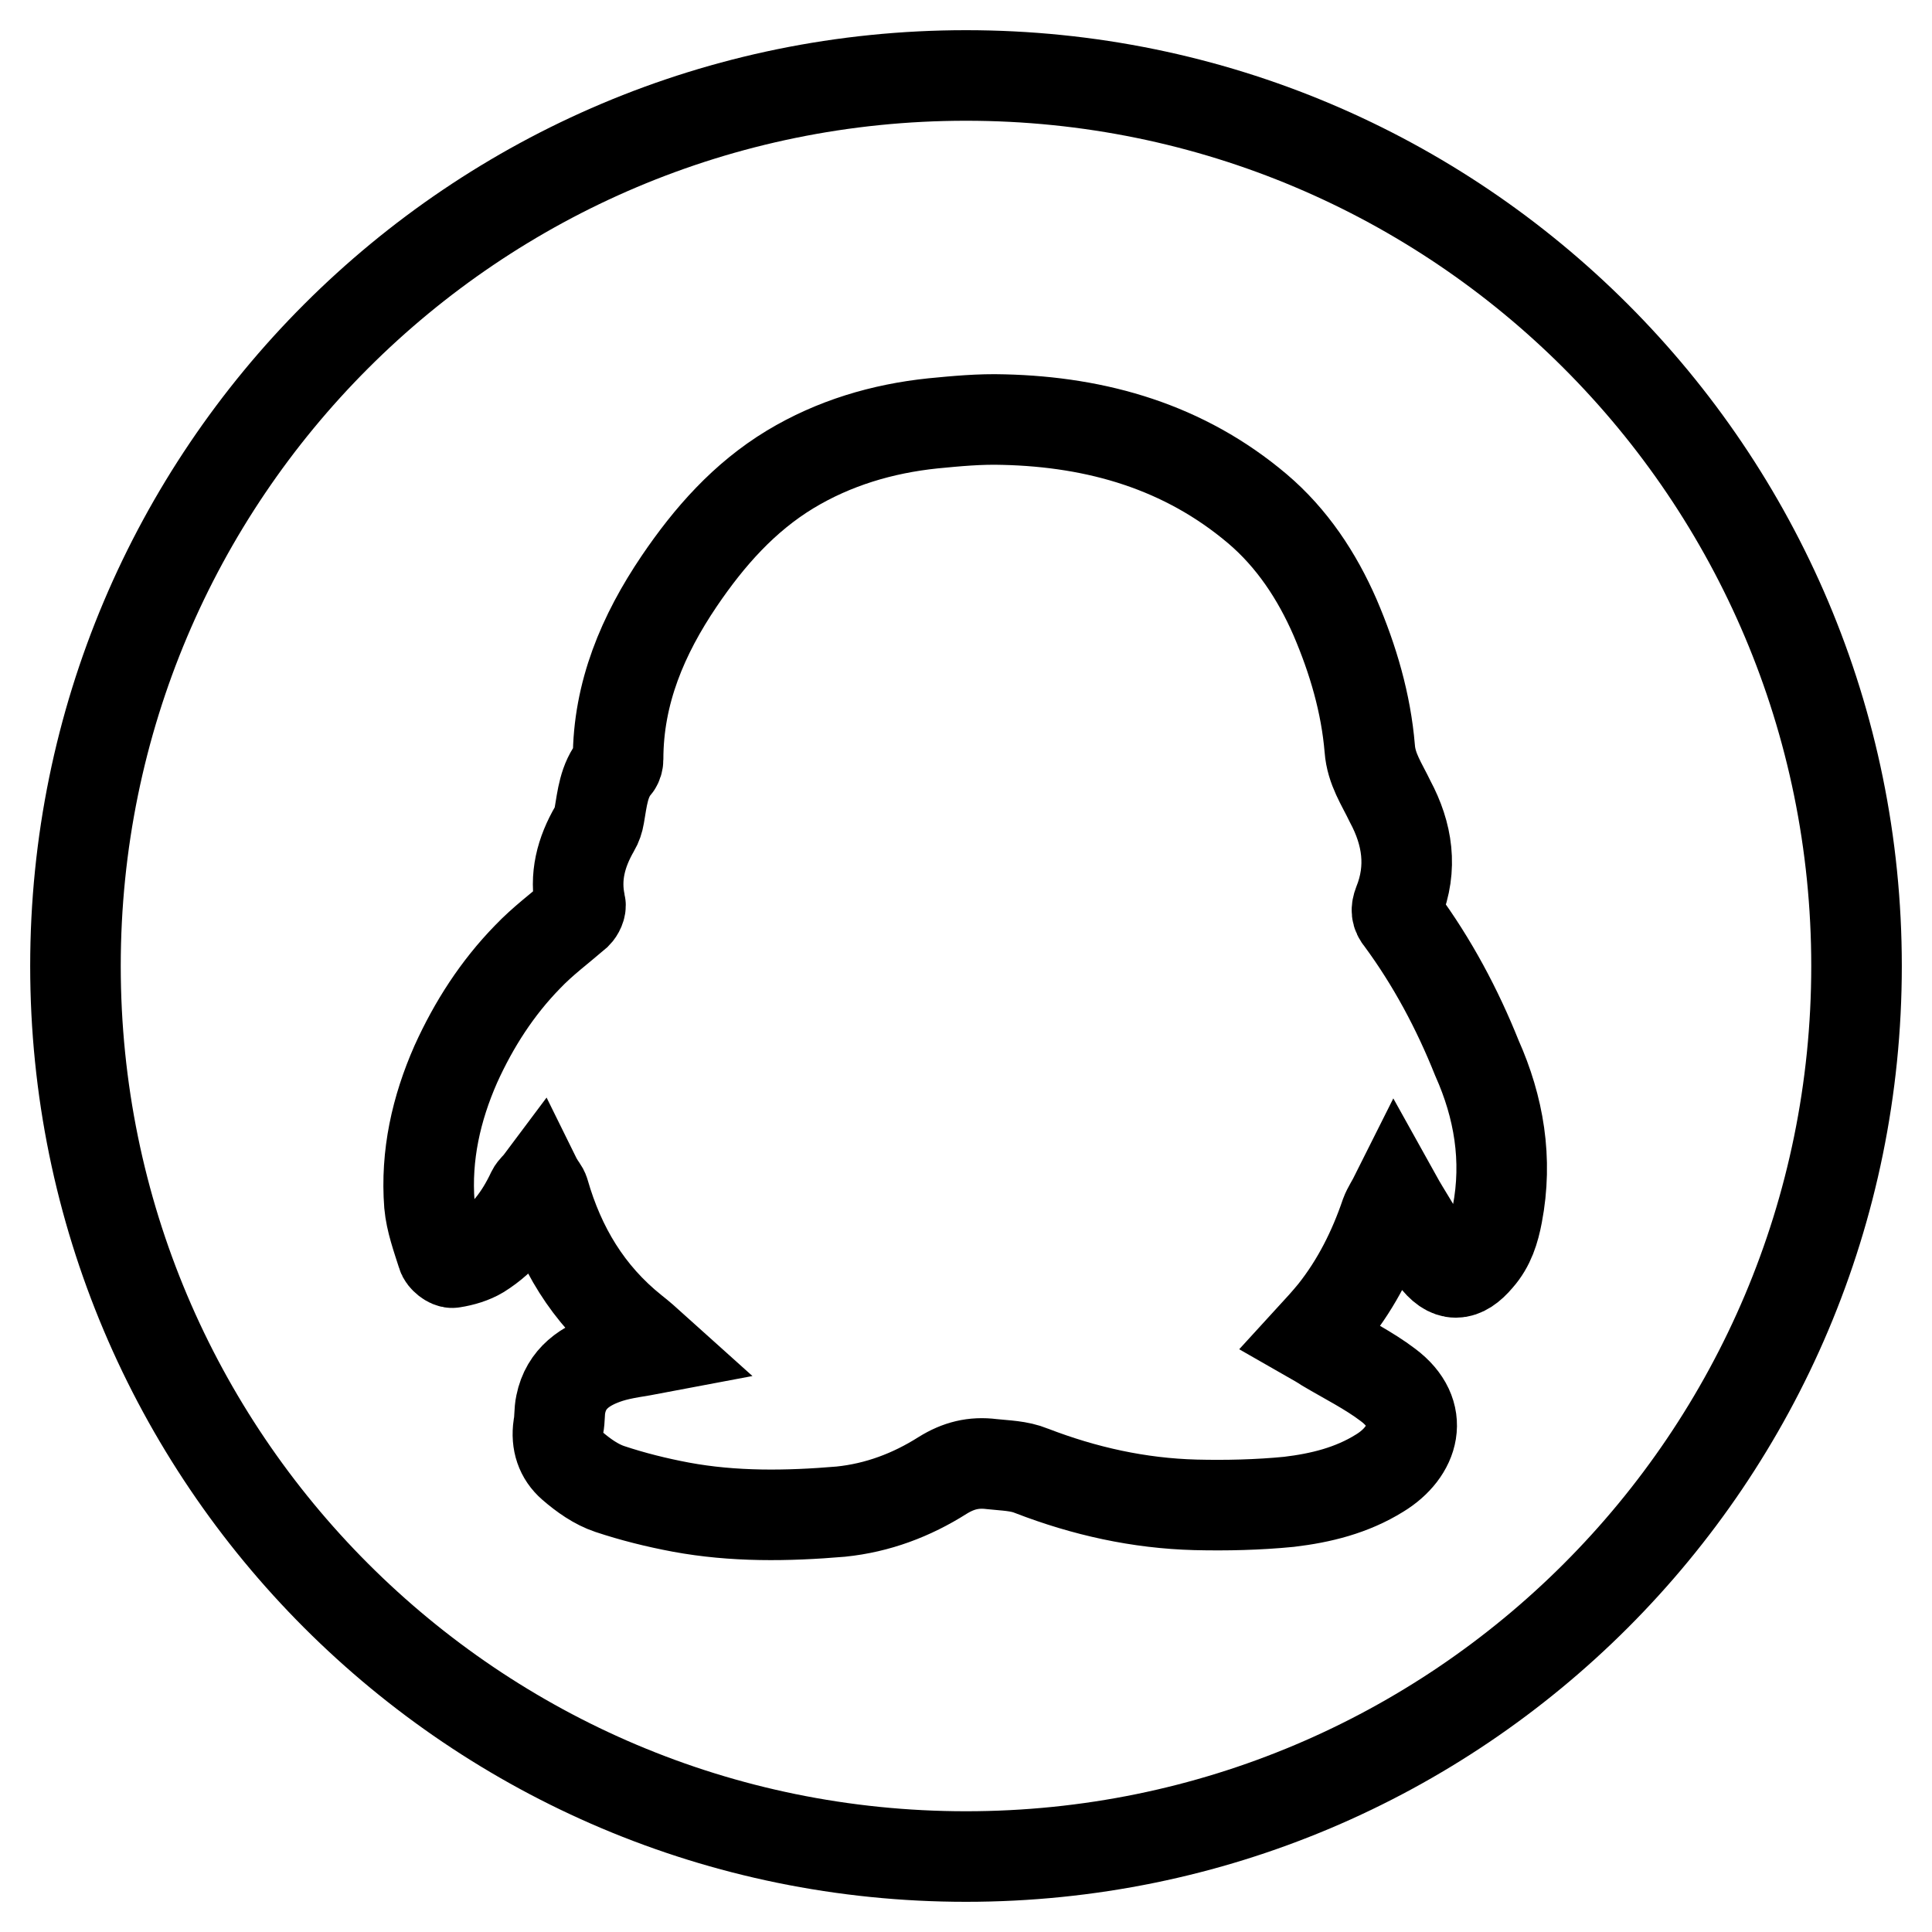
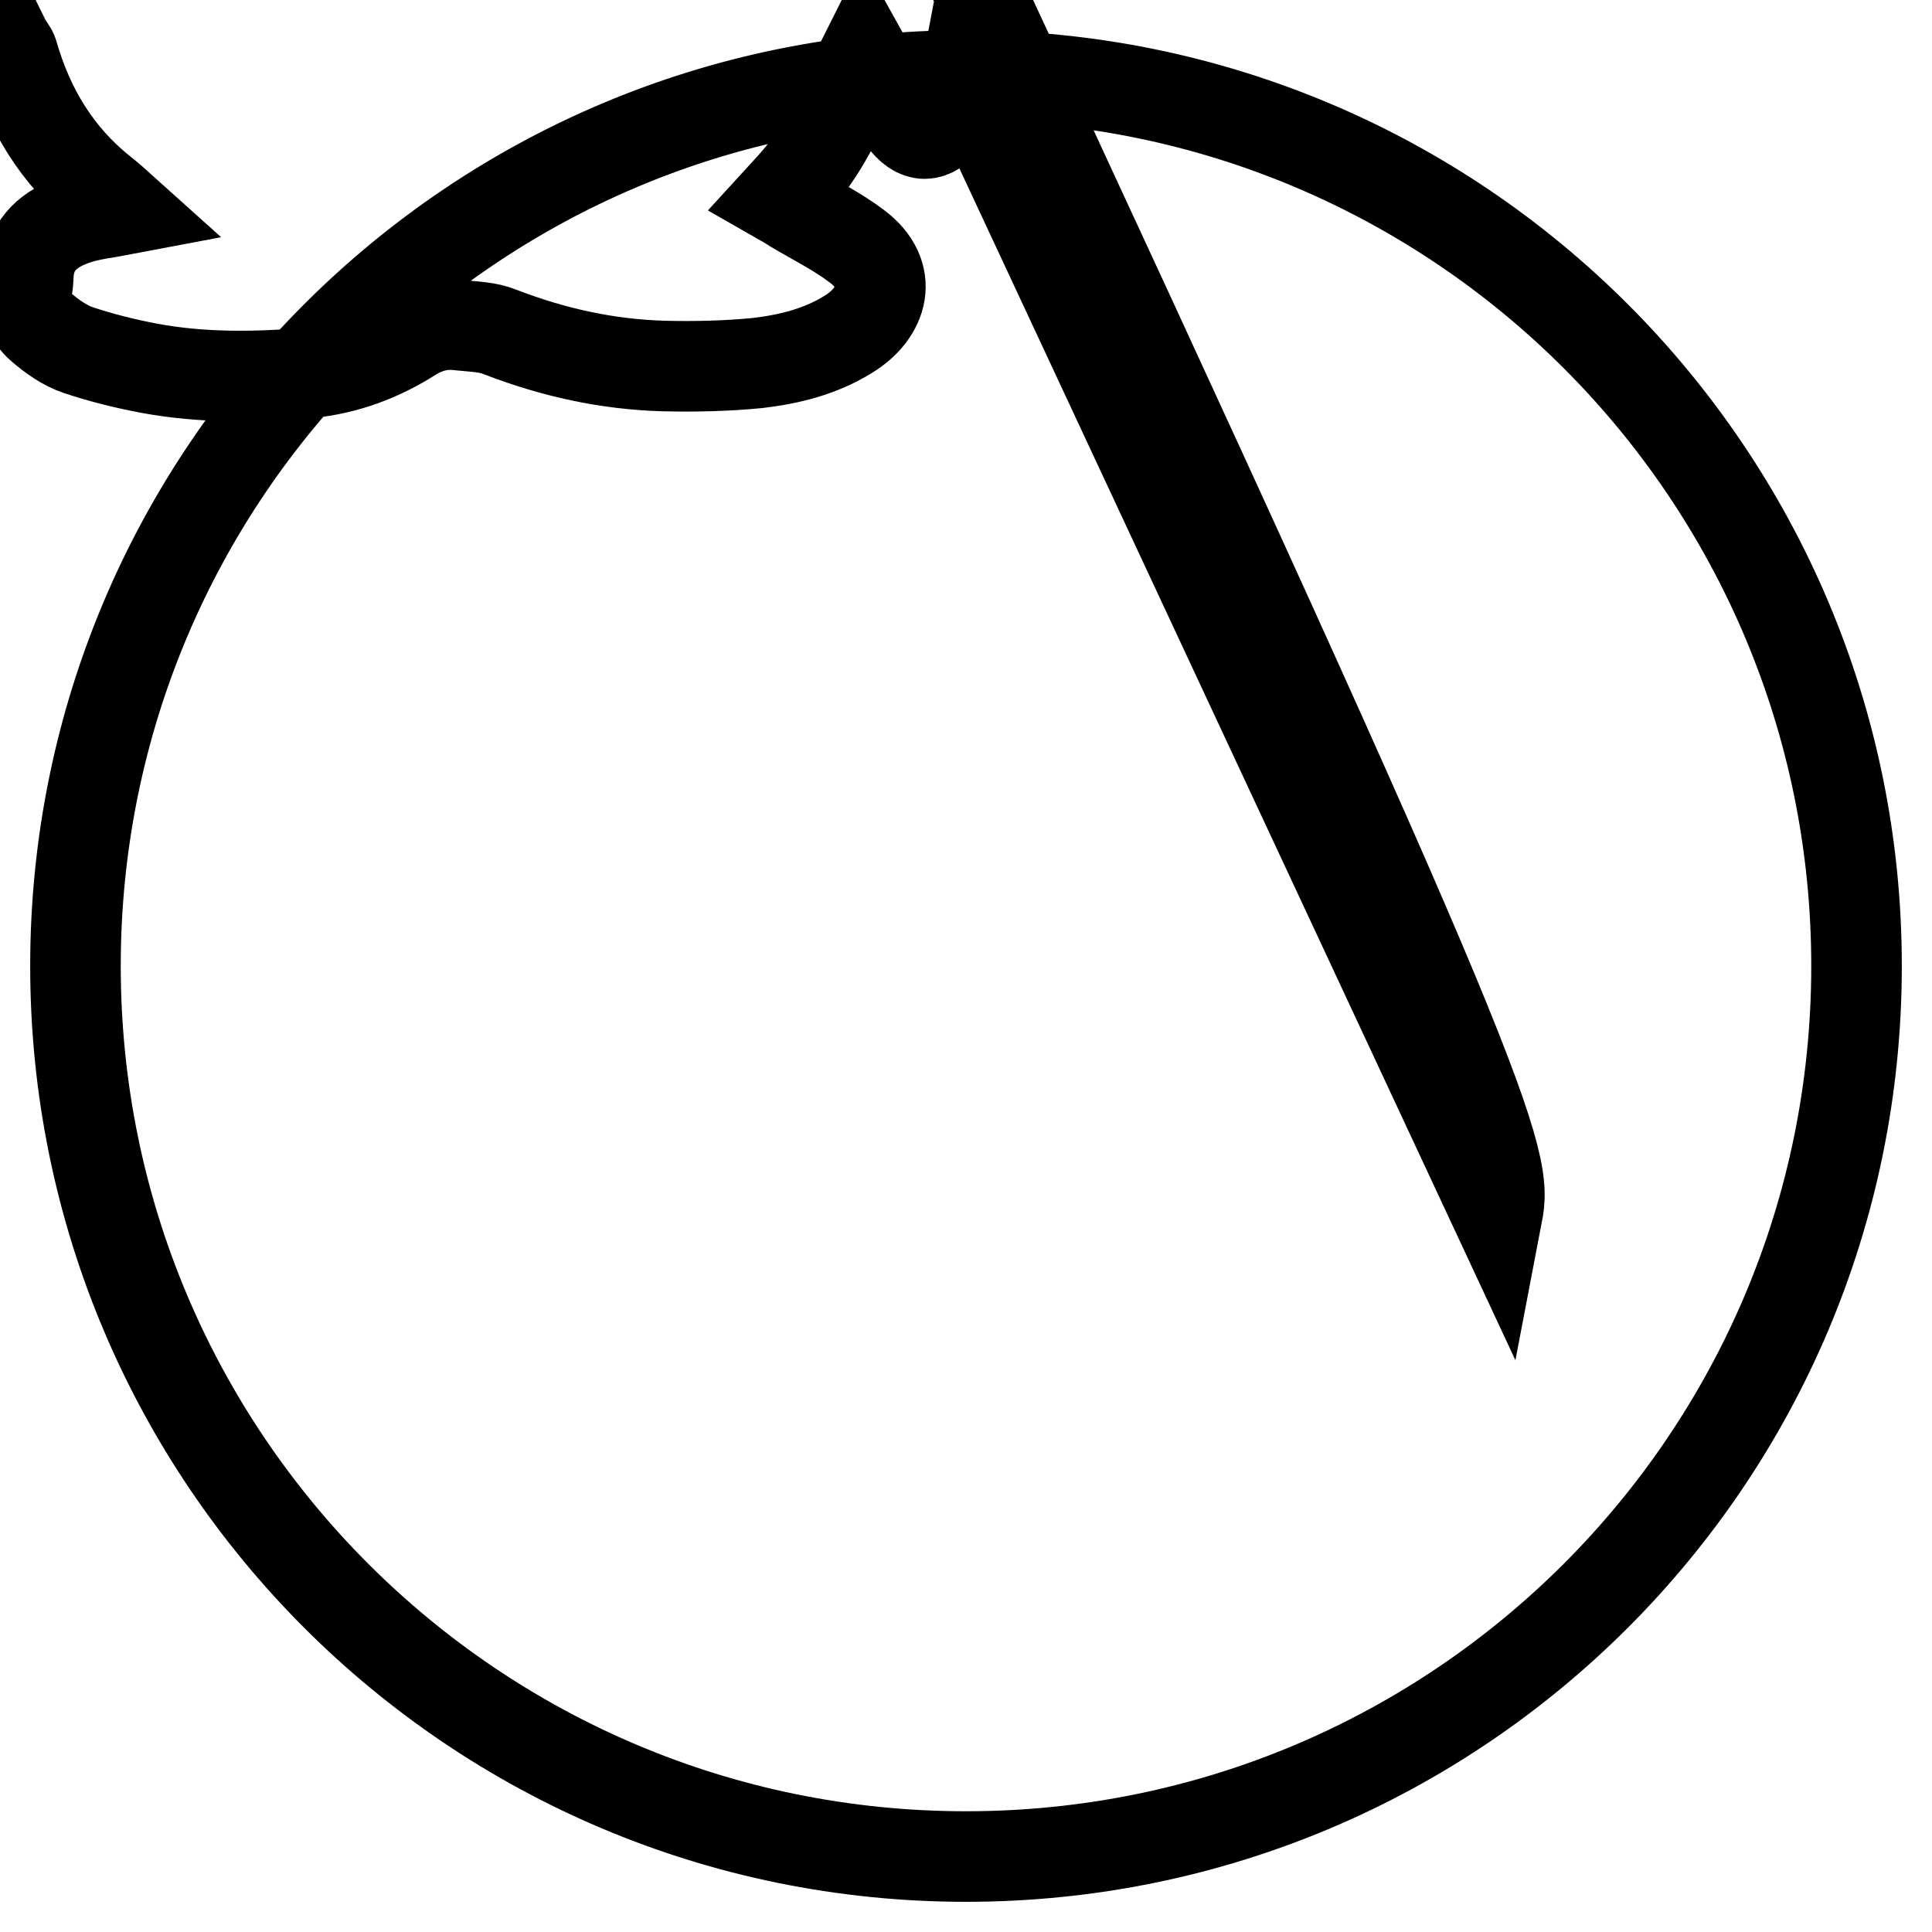
<svg xmlns="http://www.w3.org/2000/svg" version="1.1" x="0px" y="0px" viewBox="0 0 256 256" enable-background="new 0 0 256 256" xml:space="preserve">
  <g>
-     <path stroke-width="12" fill-opacity="0" stroke="#000000" d="M128,10C62.8,10,10,62.8,10,128c0,65.2,52.8,118,118,118c65.2,0,118-52.8,118-118C246,62.8,193.2,10,128,10 z M198.4,160.9c-0.4,2.1-1,4.1-2.5,5.8c-2.1,2.5-3.9,2.6-5.9-0.1c-1.5-2-2.7-4.2-4-6.3c-0.3-0.5-0.6-1-1.1-1.9 c-0.5,1-1,1.7-1.3,2.5c-1.6,4.7-3.8,9.1-6.9,13c-0.9,1.1-1.9,2.2-3,3.4c0.7,0.4,1.4,0.8,2,1.2c2.7,1.6,5.7,3.1,8.2,5 c5.1,3.8,3.5,8.9-1.1,11.7c-3.7,2.3-7.8,3.3-12,3.8c-4.1,0.4-8.3,0.5-12.4,0.4c-7.5-0.2-14.7-1.8-21.7-4.5 c-1.7-0.7-3.5-0.7-5.3-0.9c-2.4-0.3-4.4,0.2-6.5,1.5c-4.1,2.6-8.6,4.3-13.5,4.8c-7.1,0.6-14.2,0.7-21.2-0.6 c-3.2-0.6-6.4-1.4-9.4-2.4c-1.8-0.6-3.5-1.8-5-3.1c-1.5-1.3-2.1-3.1-1.8-5.2c0.2-1,0.1-2,0.3-2.9c0.7-3.5,3.3-5.2,6.4-6.2 c1.9-0.6,3.9-0.8,6-1.2c-1-0.9-1.9-1.7-2.8-2.4c-6-4.8-9.7-11-11.8-18.3c-0.1-0.4-0.5-0.8-0.7-1.2c-0.3,0.4-0.7,0.7-0.9,1.1 c-1.6,3.4-3.7,6.2-6.9,8.2c-1,0.6-2.3,1-3.6,1.2c-0.4,0.1-1.3-0.6-1.4-1.1c-0.7-2.2-1.5-4.4-1.7-6.6c-0.5-6.5,0.9-12.7,3.5-18.6 c2.4-5.3,5.5-10.1,9.5-14.2c2-2.1,4.3-3.8,6.5-5.7c0.3-0.3,0.6-0.9,0.5-1.3c-0.8-3.6,0.1-6.9,1.9-10c0.3-0.5,0.5-1.1,0.6-1.7 c0.4-2.3,0.6-4.7,2.2-6.6c0.2-0.2,0.3-0.6,0.3-0.9c0-8.8,3.3-16.5,8.1-23.6c4-5.9,8.6-11.1,14.7-14.8c5.8-3.5,12.2-5.4,18.9-6.1 c3.1-0.3,6.2-0.6,9.4-0.5c12.4,0.3,23.9,3.6,33.6,11.8c4.6,3.9,7.9,8.9,10.3,14.4c2.4,5.6,4.1,11.4,4.6,17.4c0.2,2.7,1.6,4.7,2.7,7 c2.3,4.3,3,8.8,1.1,13.5c-0.3,0.8-0.3,1.4,0.3,2.1c4.2,5.7,7.5,11.9,10.1,18.4C198.6,146.7,199.8,153.6,198.4,160.9z" />
+     <path stroke-width="12" fill-opacity="0" stroke="#000000" d="M128,10C62.8,10,10,62.8,10,128c0,65.2,52.8,118,118,118c65.2,0,118-52.8,118-118C246,62.8,193.2,10,128,10 z c-0.4,2.1-1,4.1-2.5,5.8c-2.1,2.5-3.9,2.6-5.9-0.1c-1.5-2-2.7-4.2-4-6.3c-0.3-0.5-0.6-1-1.1-1.9 c-0.5,1-1,1.7-1.3,2.5c-1.6,4.7-3.8,9.1-6.9,13c-0.9,1.1-1.9,2.2-3,3.4c0.7,0.4,1.4,0.8,2,1.2c2.7,1.6,5.7,3.1,8.2,5 c5.1,3.8,3.5,8.9-1.1,11.7c-3.7,2.3-7.8,3.3-12,3.8c-4.1,0.4-8.3,0.5-12.4,0.4c-7.5-0.2-14.7-1.8-21.7-4.5 c-1.7-0.7-3.5-0.7-5.3-0.9c-2.4-0.3-4.4,0.2-6.5,1.5c-4.1,2.6-8.6,4.3-13.5,4.8c-7.1,0.6-14.2,0.7-21.2-0.6 c-3.2-0.6-6.4-1.4-9.4-2.4c-1.8-0.6-3.5-1.8-5-3.1c-1.5-1.3-2.1-3.1-1.8-5.2c0.2-1,0.1-2,0.3-2.9c0.7-3.5,3.3-5.2,6.4-6.2 c1.9-0.6,3.9-0.8,6-1.2c-1-0.9-1.9-1.7-2.8-2.4c-6-4.8-9.7-11-11.8-18.3c-0.1-0.4-0.5-0.8-0.7-1.2c-0.3,0.4-0.7,0.7-0.9,1.1 c-1.6,3.4-3.7,6.2-6.9,8.2c-1,0.6-2.3,1-3.6,1.2c-0.4,0.1-1.3-0.6-1.4-1.1c-0.7-2.2-1.5-4.4-1.7-6.6c-0.5-6.5,0.9-12.7,3.5-18.6 c2.4-5.3,5.5-10.1,9.5-14.2c2-2.1,4.3-3.8,6.5-5.7c0.3-0.3,0.6-0.9,0.5-1.3c-0.8-3.6,0.1-6.9,1.9-10c0.3-0.5,0.5-1.1,0.6-1.7 c0.4-2.3,0.6-4.7,2.2-6.6c0.2-0.2,0.3-0.6,0.3-0.9c0-8.8,3.3-16.5,8.1-23.6c4-5.9,8.6-11.1,14.7-14.8c5.8-3.5,12.2-5.4,18.9-6.1 c3.1-0.3,6.2-0.6,9.4-0.5c12.4,0.3,23.9,3.6,33.6,11.8c4.6,3.9,7.9,8.9,10.3,14.4c2.4,5.6,4.1,11.4,4.6,17.4c0.2,2.7,1.6,4.7,2.7,7 c2.3,4.3,3,8.8,1.1,13.5c-0.3,0.8-0.3,1.4,0.3,2.1c4.2,5.7,7.5,11.9,10.1,18.4C198.6,146.7,199.8,153.6,198.4,160.9z" />
  </g>
</svg>